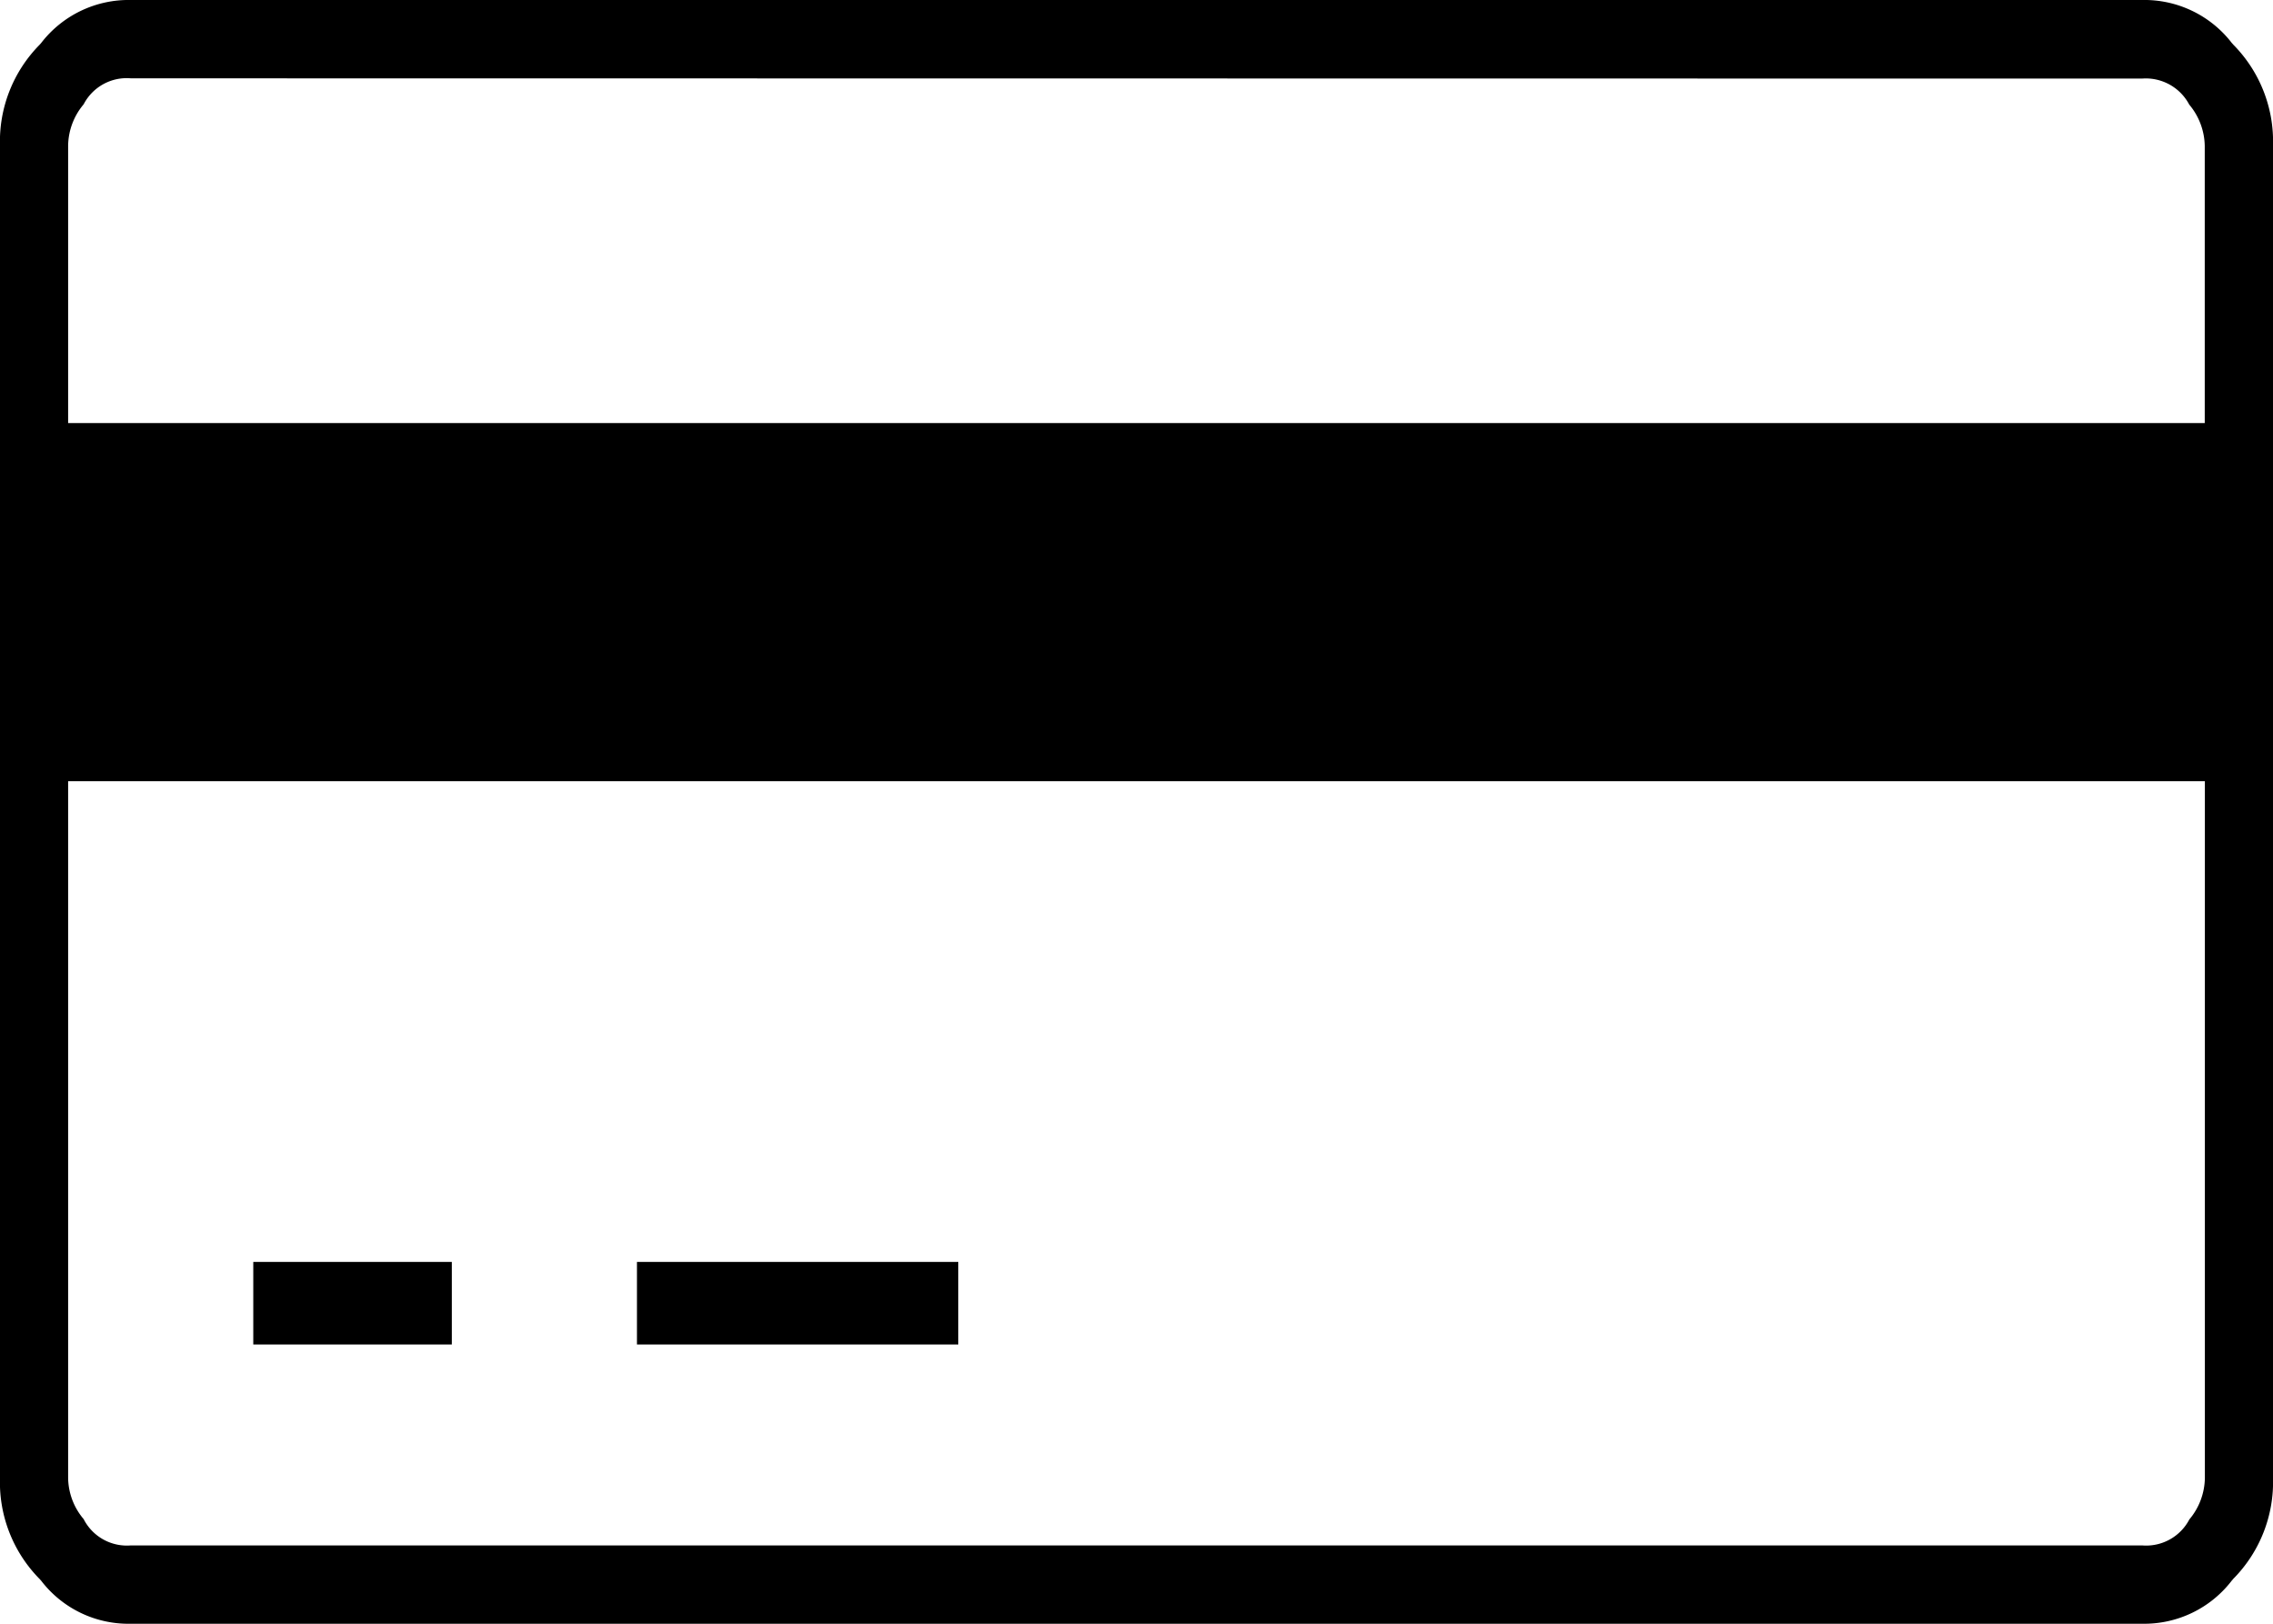
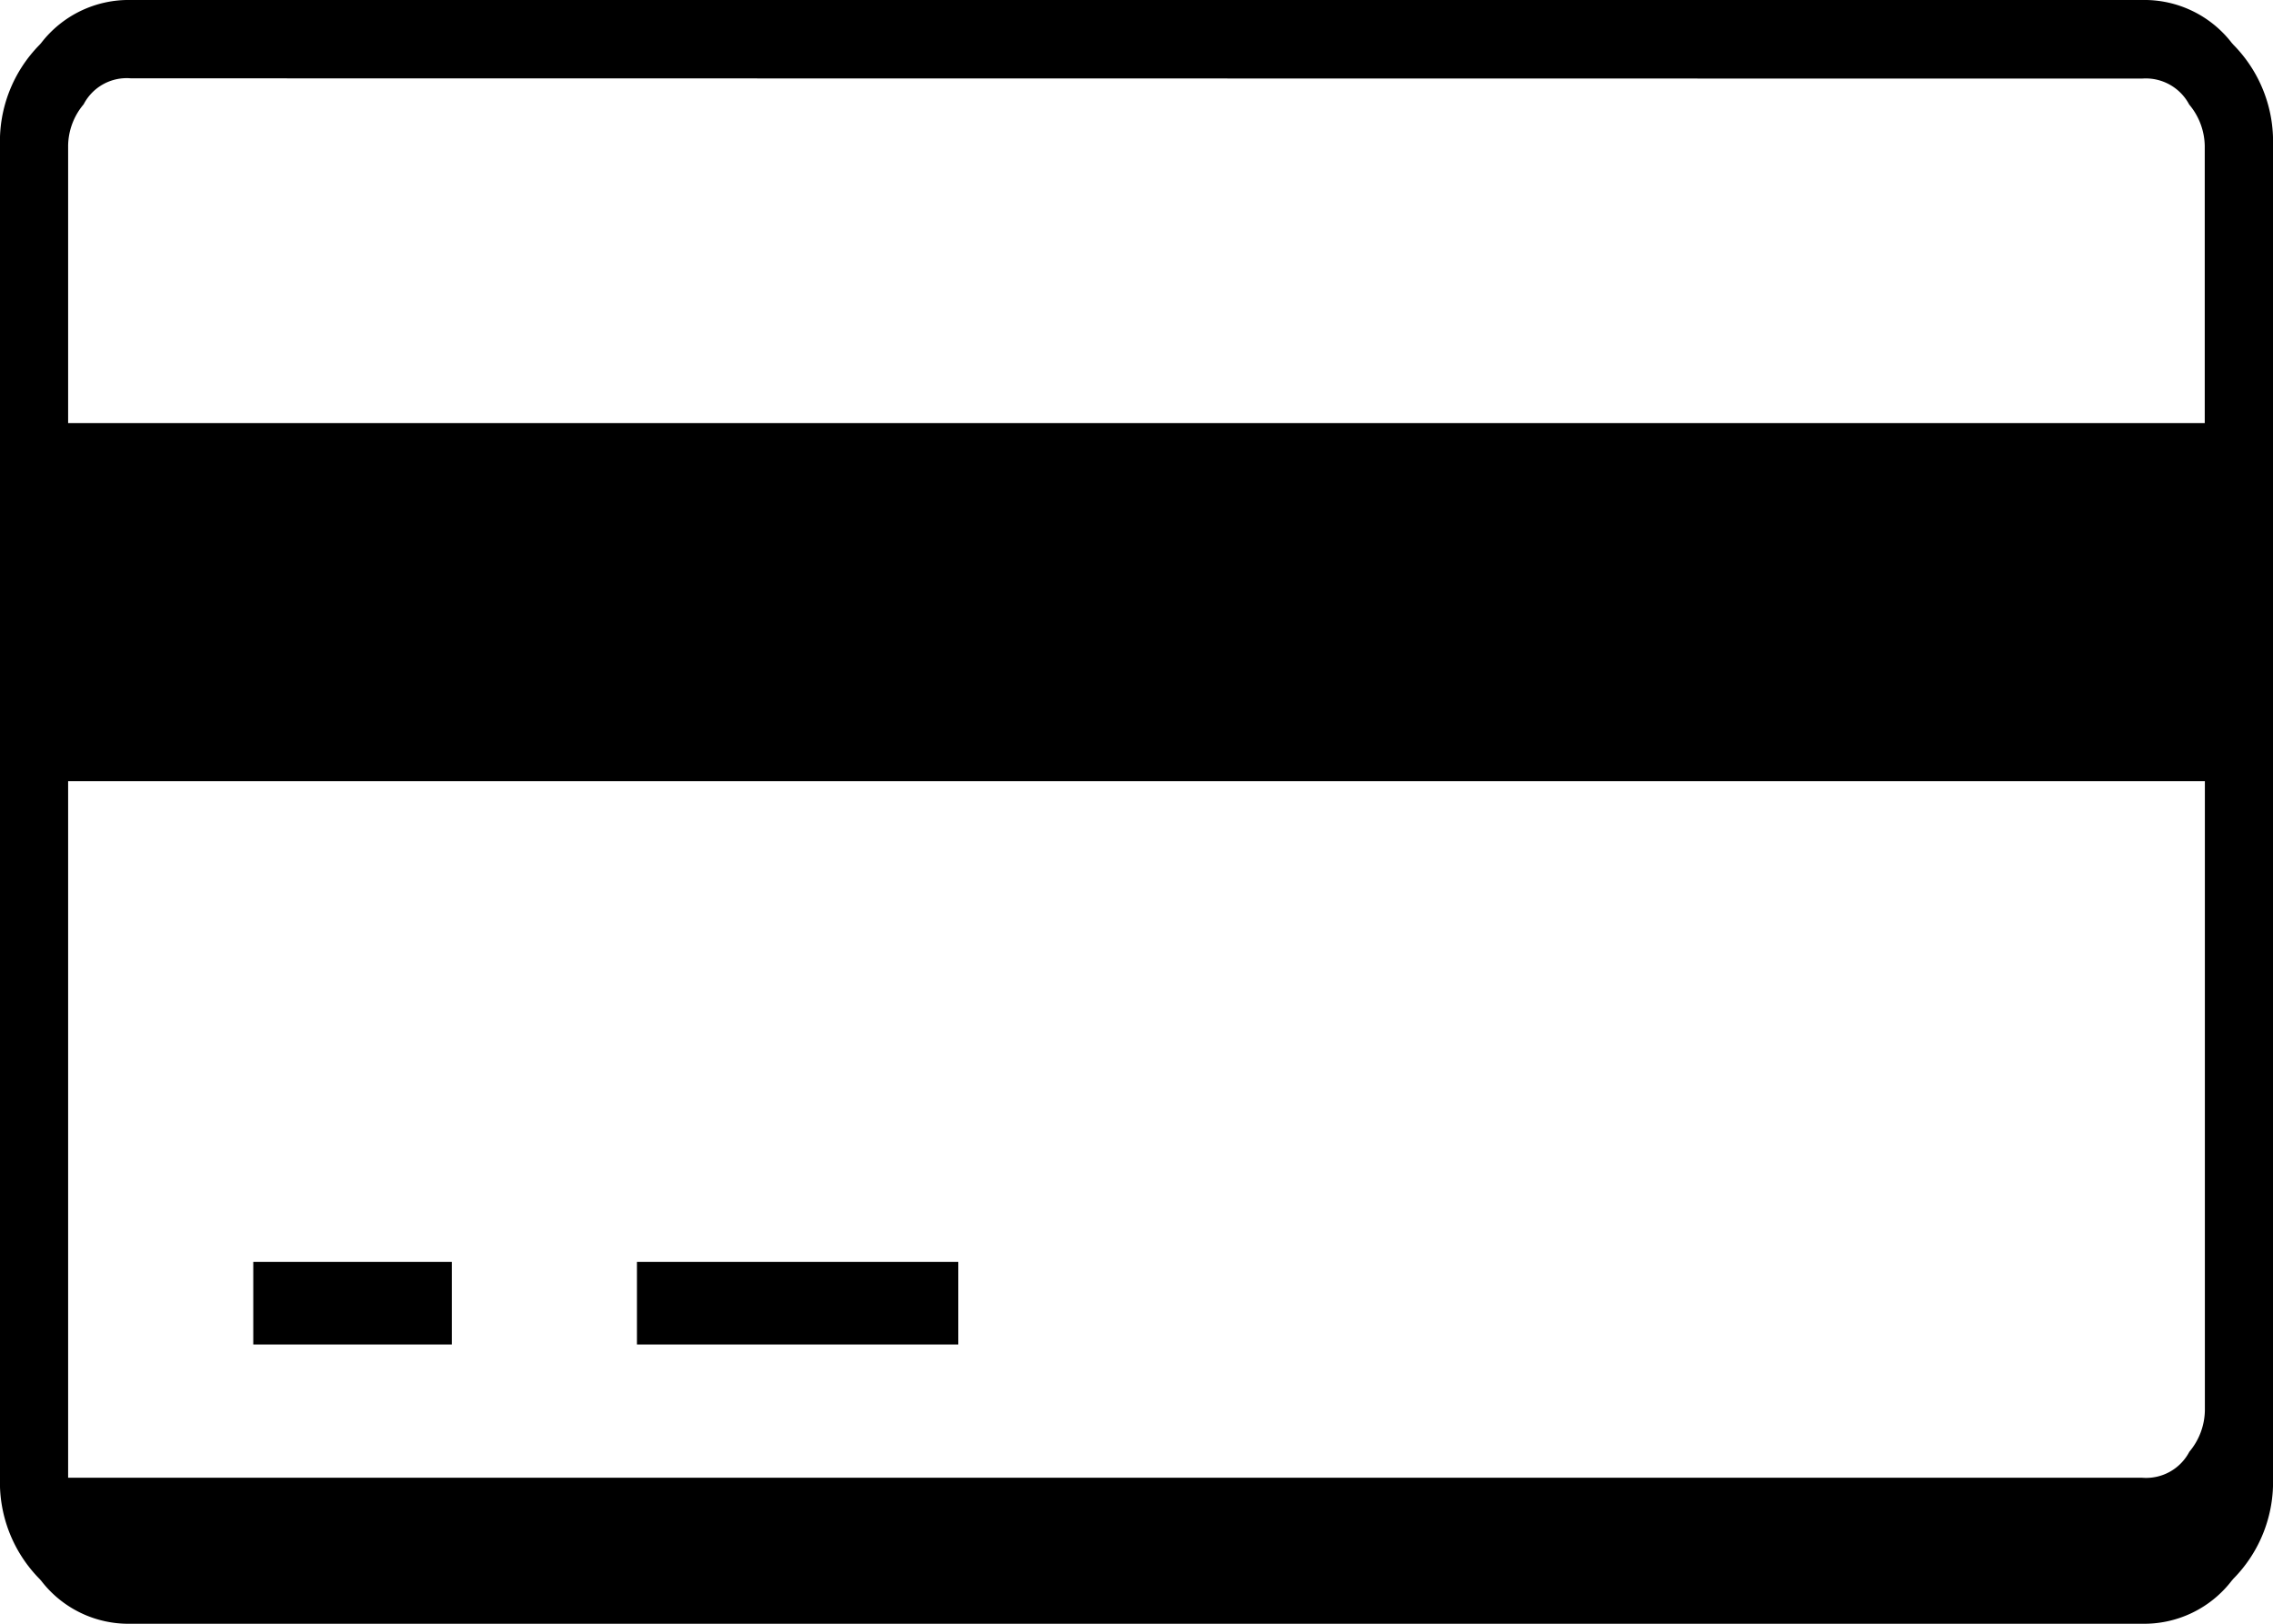
<svg xmlns="http://www.w3.org/2000/svg" width="35" height="25" viewBox="0 0 35 25">
-   <path id="Path_3550" data-name="Path 3550" d="M33.484,25.5H2.516a1.693,1.693,0,0,1-1.381-.661l-.025-.028A2.118,2.118,0,0,1,.5,23.252V2.749a2.118,2.118,0,0,1,.609-1.559l.024-.027A1.7,1.7,0,0,1,2.516.5H33.484a1.7,1.7,0,0,1,1.382.662l.024.027a2.118,2.118,0,0,1,.61,1.559v20.5a2.118,2.118,0,0,1-.61,1.559l-.024.028A1.7,1.7,0,0,1,33.484,25.5ZM1.549,12.528V23.252a1,1,0,0,0,.239.637.747.747,0,0,0,.728.405H33.484a.751.751,0,0,0,.728-.4,1.013,1.013,0,0,0,.239-.639V12.528ZM2.516,1.706a.747.747,0,0,0-.728.4,1.008,1.008,0,0,0-.239.638v4.27h32.9V2.749a1.013,1.013,0,0,0-.239-.639.756.756,0,0,0-.728-.4ZM15.256,21.2H10.308V19.929h4.948V21.2Zm-7.8,0H4.4V19.929H7.457V21.2Z" transform="translate(-0.5 -0.5)" />
+   <path id="Path_3550" data-name="Path 3550" d="M33.484,25.5H2.516a1.693,1.693,0,0,1-1.381-.661l-.025-.028A2.118,2.118,0,0,1,.5,23.252V2.749a2.118,2.118,0,0,1,.609-1.559l.024-.027A1.7,1.7,0,0,1,2.516.5H33.484a1.7,1.7,0,0,1,1.382.662l.024.027a2.118,2.118,0,0,1,.61,1.559v20.5a2.118,2.118,0,0,1-.61,1.559l-.024.028A1.7,1.7,0,0,1,33.484,25.5ZM1.549,12.528V23.252H33.484a.751.751,0,0,0,.728-.4,1.013,1.013,0,0,0,.239-.639V12.528ZM2.516,1.706a.747.747,0,0,0-.728.4,1.008,1.008,0,0,0-.239.638v4.27h32.9V2.749a1.013,1.013,0,0,0-.239-.639.756.756,0,0,0-.728-.4ZM15.256,21.2H10.308V19.929h4.948V21.2Zm-7.8,0H4.4V19.929H7.457V21.2Z" transform="translate(-0.5 -0.5)" />
</svg>